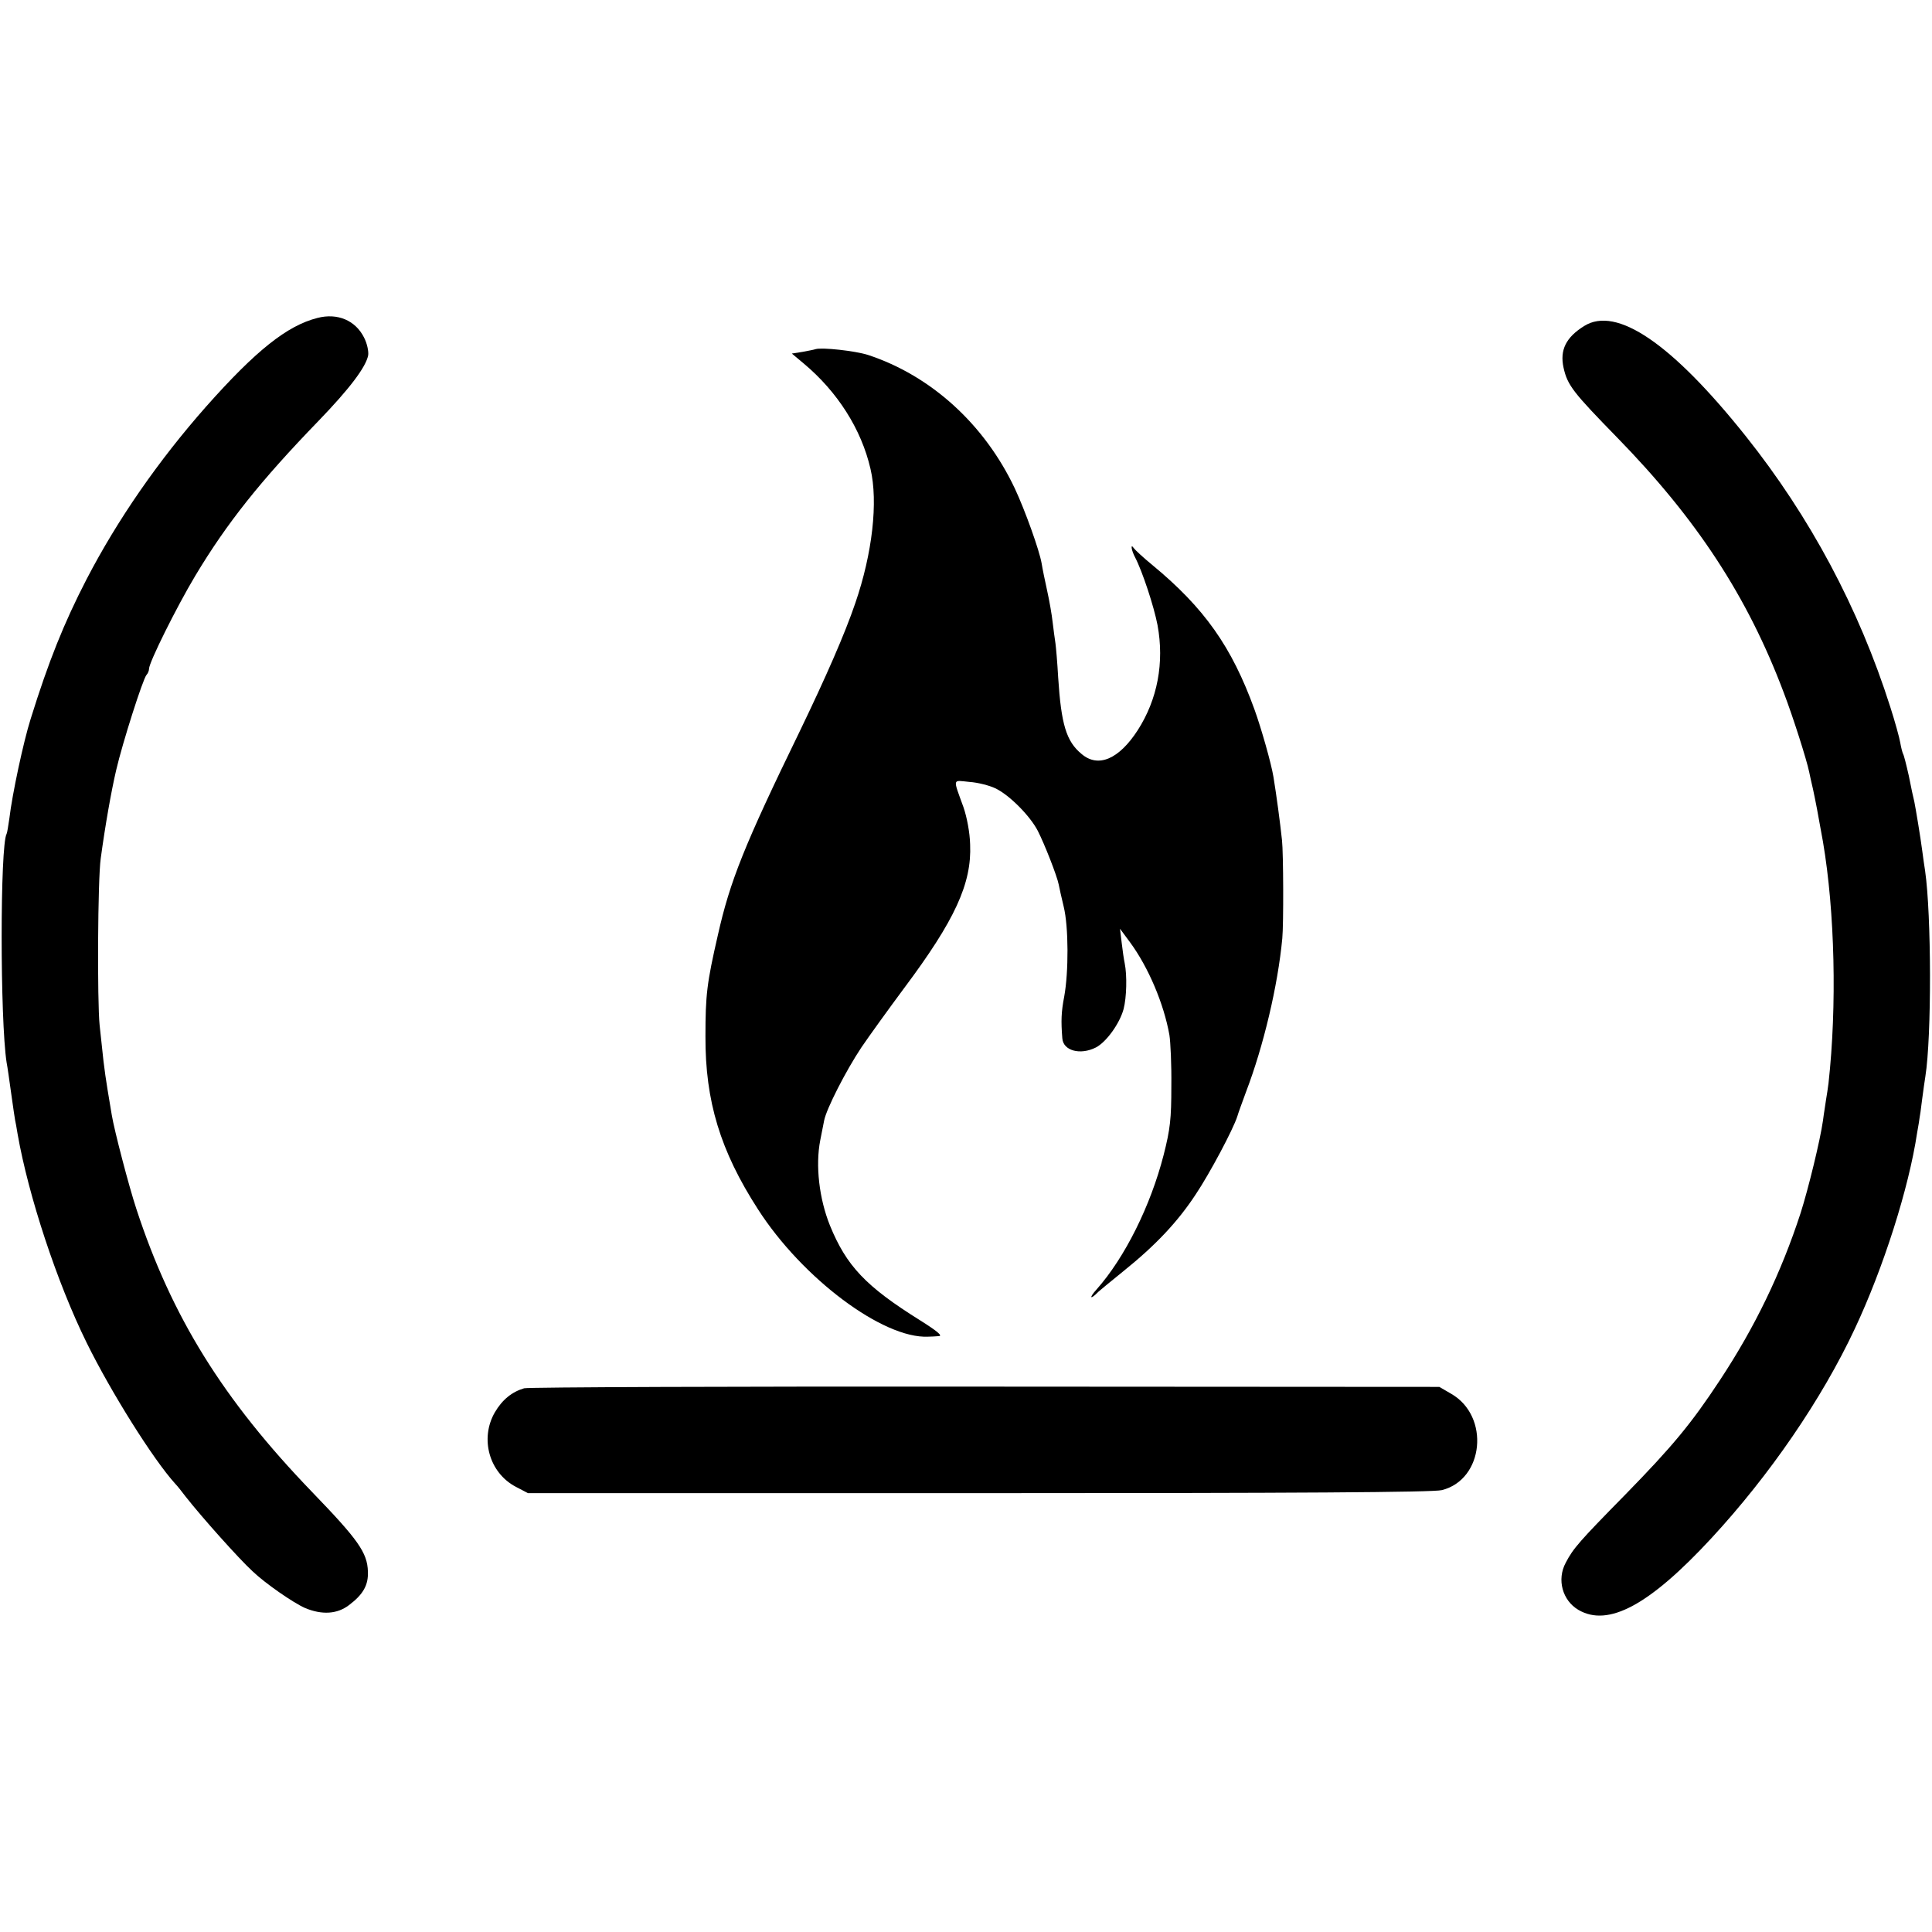
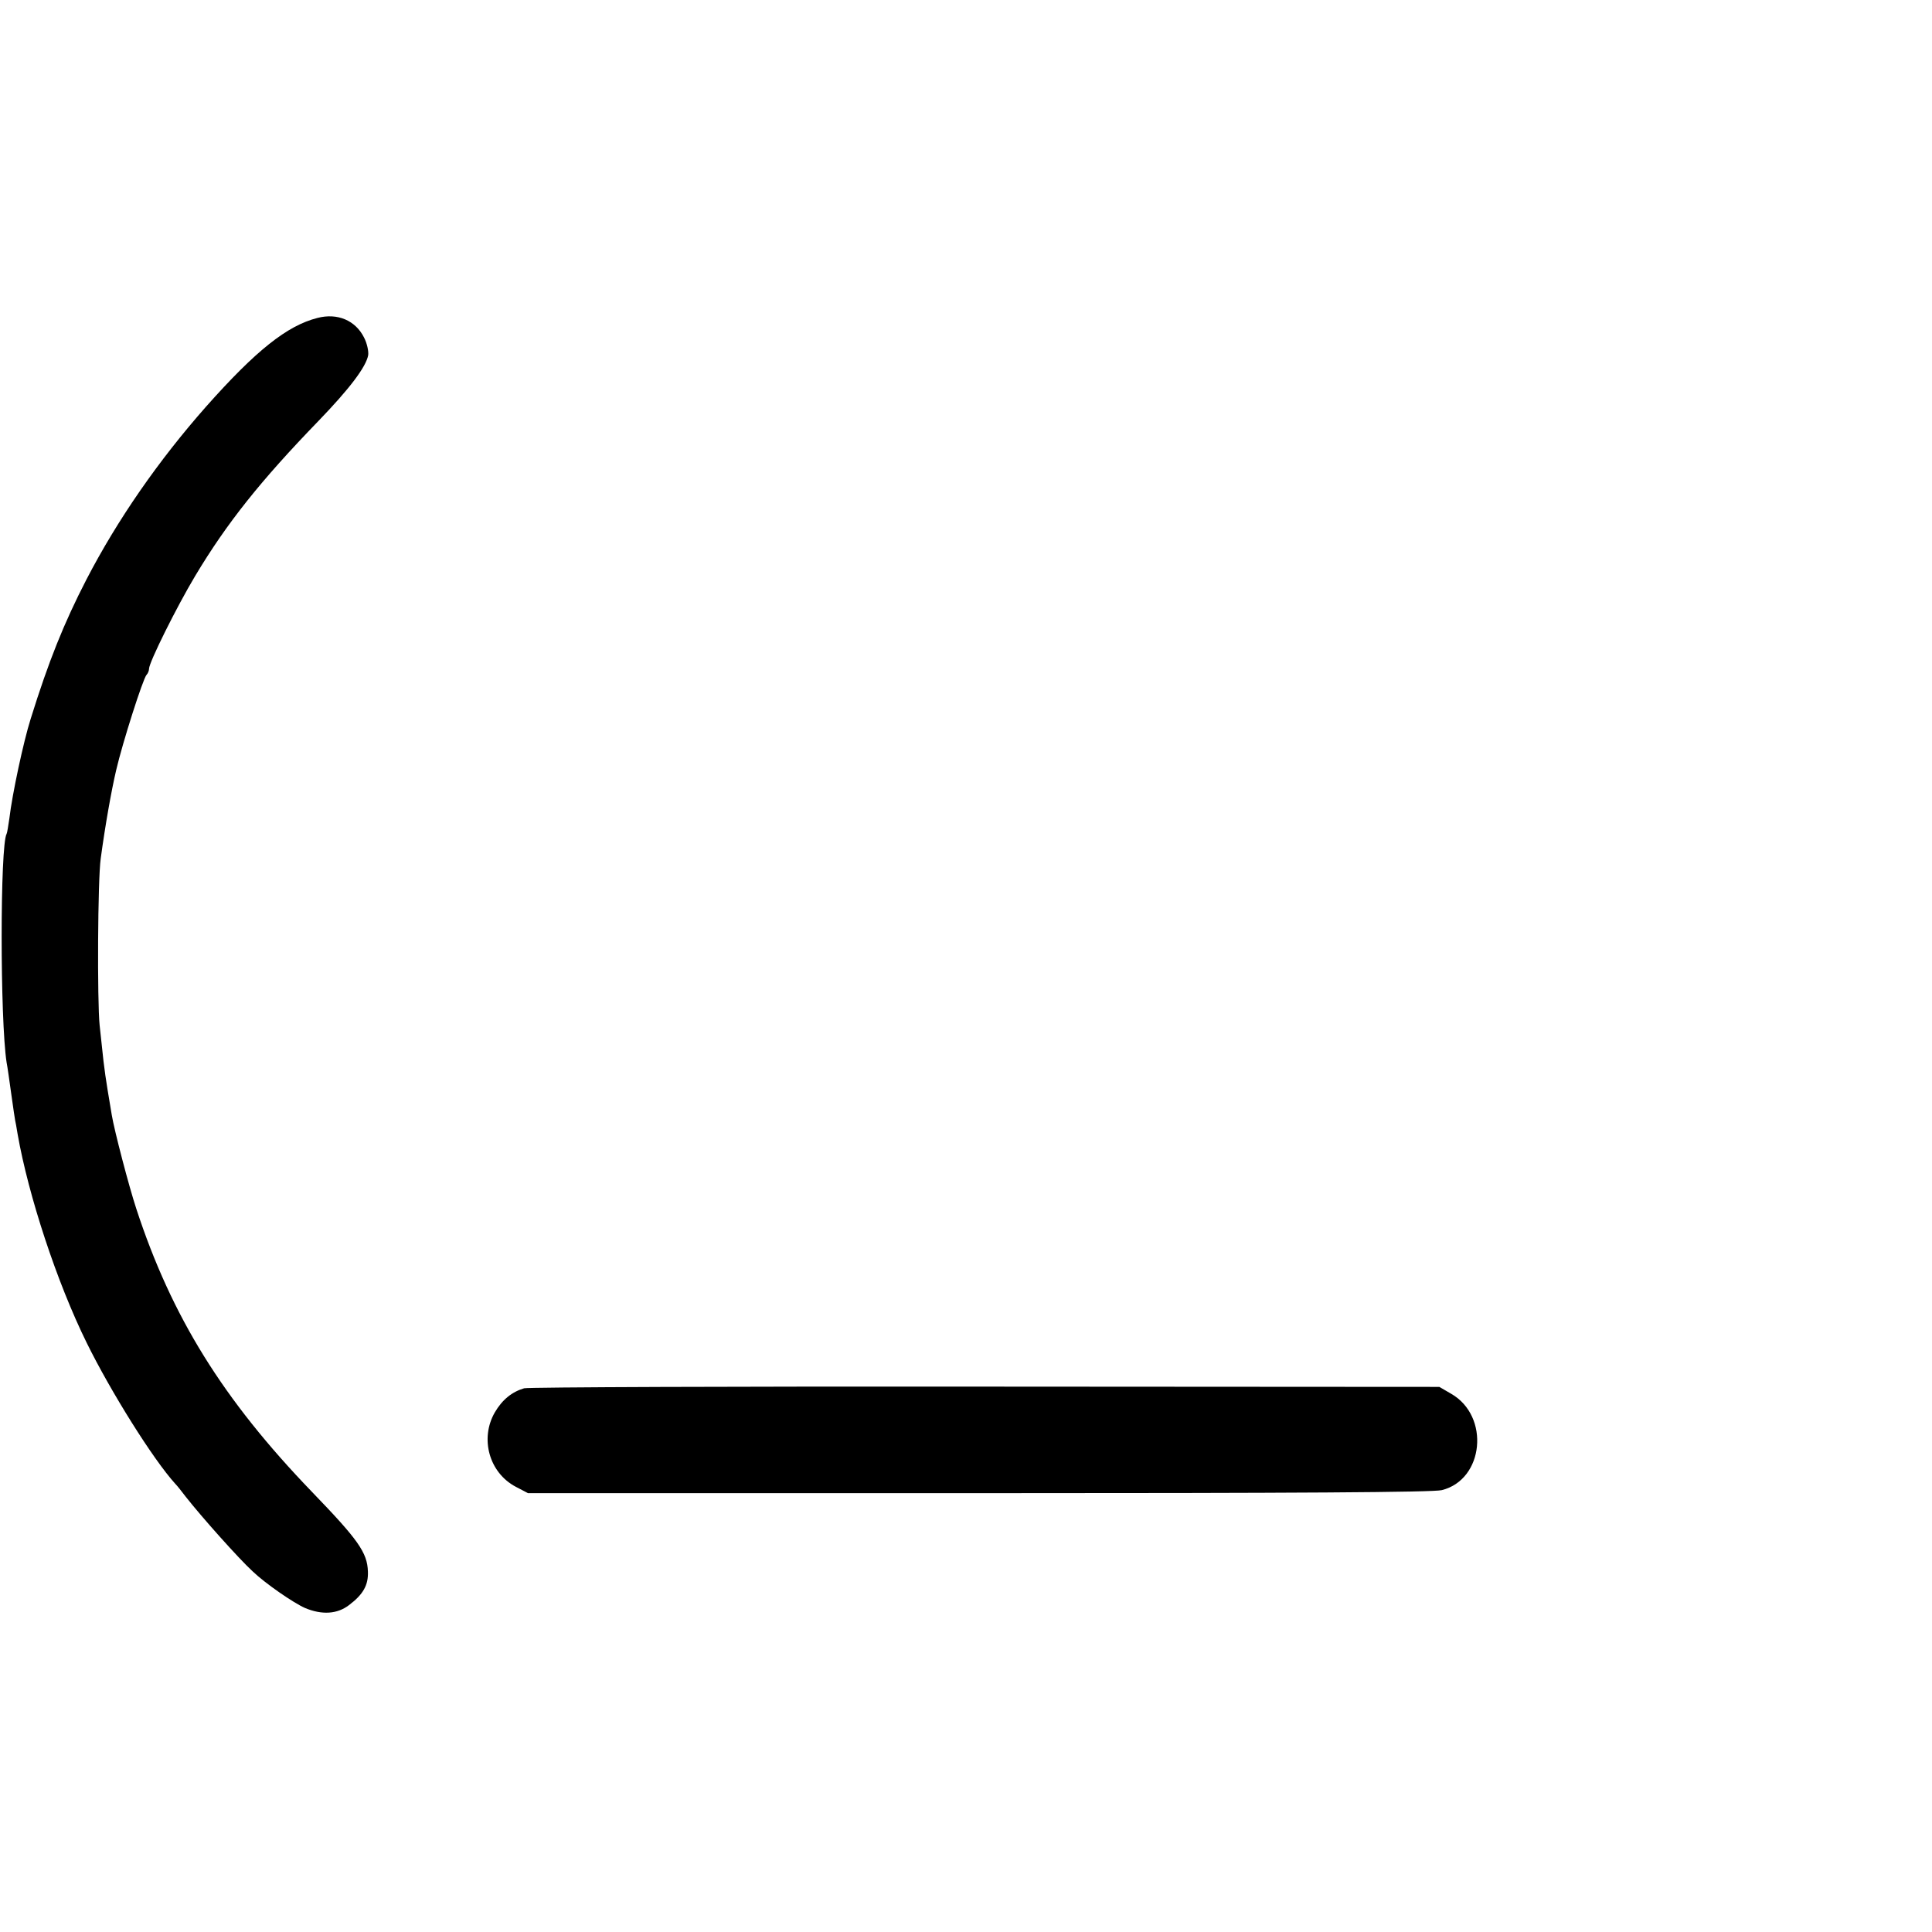
<svg xmlns="http://www.w3.org/2000/svg" version="1.0" width="700pt" height="700pt" viewBox="0 0 700 700" preserveAspectRatio="xMidYMid meet">
  <g transform="translate(0,700) scale(0.1,-0.1)" fill="#000000" stroke="none">
    <path d="M1150 5848 c-110 -28 -223 -118 -404 -322 -172 -195 -320 -408 -433 -626 -81 -157 -137 -296 -202 -505 -26 -82 -67 -274 -77 -360 -4 -27 -8 -53 -10 -56 -24 -42 -24 -675 0 -829 3 -14 10 -65 17 -115 7 -49 13 -92 14 -95 1 -3 5 -25 9 -50 39 -222 142 -536 250 -755 87 -177 241 -423 321 -511 6 -6 23 -27 38 -47 59 -75 192 -224 242 -270 47 -45 149 -115 190 -133 62 -26 117 -22 159 10 52 39 71 73 69 122 -2 69 -36 116 -203 289 -322 334 -508 634 -636 1025 -27 82 -80 285 -89 340 -3 19 -10 60 -15 90 -5 30 -12 78 -15 105 -3 28 -9 86 -14 130 -9 86 -7 530 4 605 16 118 38 243 56 320 23 99 97 331 110 345 5 5 9 15 9 22 0 23 100 224 167 336 115 192 237 345 447 562 112 116 172 195 180 238 2 14 -4 43 -15 64 -31 62 -96 90 -169 71z" />
-     <path d="M5740 5819 c-66 -41 -89 -87 -75 -151 14 -64 35 -90 194 -253 289 -296 473 -577 604 -925 33 -86 83 -243 92 -287 2 -10 8 -38 14 -63 11 -52 15 -73 36 -190 43 -253 51 -595 20 -875 -2 -16 -6 -43 -9 -60 -2 -16 -8 -50 -11 -75 -10 -71 -53 -247 -81 -335 -71 -218 -166 -414 -292 -605 -104 -158 -172 -240 -343 -415 -167 -170 -189 -195 -216 -247 -33 -61 -12 -137 46 -171 108 -63 257 17 481 259 212 229 401 505 520 759 104 221 196 510 226 710 5 28 9 52 9 55 1 3 5 32 9 65 4 33 10 71 12 85 23 145 22 586 -1 745 -3 17 -7 48 -10 70 -7 54 -24 155 -29 180 -3 11 -12 53 -20 94 -9 40 -18 76 -21 80 -2 4 -7 22 -10 40 -3 18 -19 76 -36 129 -114 359 -292 691 -524 982 -268 336 -468 472 -585 399z" />
-     <path d="M2955 5735 c-5 -2 -27 -6 -48 -10 l-38 -6 43 -36 c122 -102 209 -238 242 -382 28 -119 7 -306 -55 -486 -38 -112 -107 -269 -202 -466 -200 -411 -252 -541 -296 -737 -40 -174 -45 -217 -45 -367 -1 -235 54 -415 190 -626 161 -251 454 -470 617 -462 9 0 27 1 39 2 14 1 -6 18 -68 57 -197 123 -267 197 -327 344 -39 97 -53 217 -35 309 5 25 11 57 14 71 8 42 79 181 135 265 30 44 100 141 155 215 184 246 245 379 239 520 -1 44 -12 100 -24 135 -39 108 -41 98 21 92 31 -2 73 -13 94 -23 51 -24 126 -100 154 -154 25 -49 70 -164 76 -195 2 -11 10 -47 18 -80 18 -73 18 -237 2 -325 -11 -57 -12 -89 -7 -152 3 -45 65 -62 122 -33 38 20 86 87 100 139 11 42 13 122 4 166 -3 14 -8 48 -11 75 l-6 50 37 -50 c66 -90 122 -222 142 -335 4 -25 8 -108 7 -185 0 -119 -4 -156 -28 -250 -47 -183 -140 -371 -243 -487 -29 -32 -23 -39 7 -8 3 3 43 36 90 74 117 94 197 179 262 278 51 76 136 236 151 283 3 11 18 52 32 90 63 165 115 384 131 555 5 52 4 309 -1 355 -7 66 -20 163 -31 230 -8 49 -44 176 -69 245 -82 226 -181 367 -370 523 -33 27 -63 55 -67 61 -13 19 -9 -8 5 -34 26 -50 68 -177 81 -245 25 -136 0 -269 -72 -381 -68 -105 -143 -137 -203 -86 -56 46 -74 108 -85 277 -3 55 -8 111 -10 125 -2 14 -7 48 -10 75 -3 28 -12 79 -20 115 -8 36 -17 80 -20 99 -8 47 -60 192 -97 271 -110 233 -304 409 -532 484 -47 15 -167 28 -190 21z" />
    <path d="M1899 1970 c-44 -13 -79 -41 -106 -87 -55 -95 -21 -219 76 -270 l44 -23 1634 0 c1148 0 1647 3 1677 11 153 38 175 268 34 349 l-43 25 -1645 1 c-905 1 -1657 -2 -1671 -6z" />
  </g>
</svg>